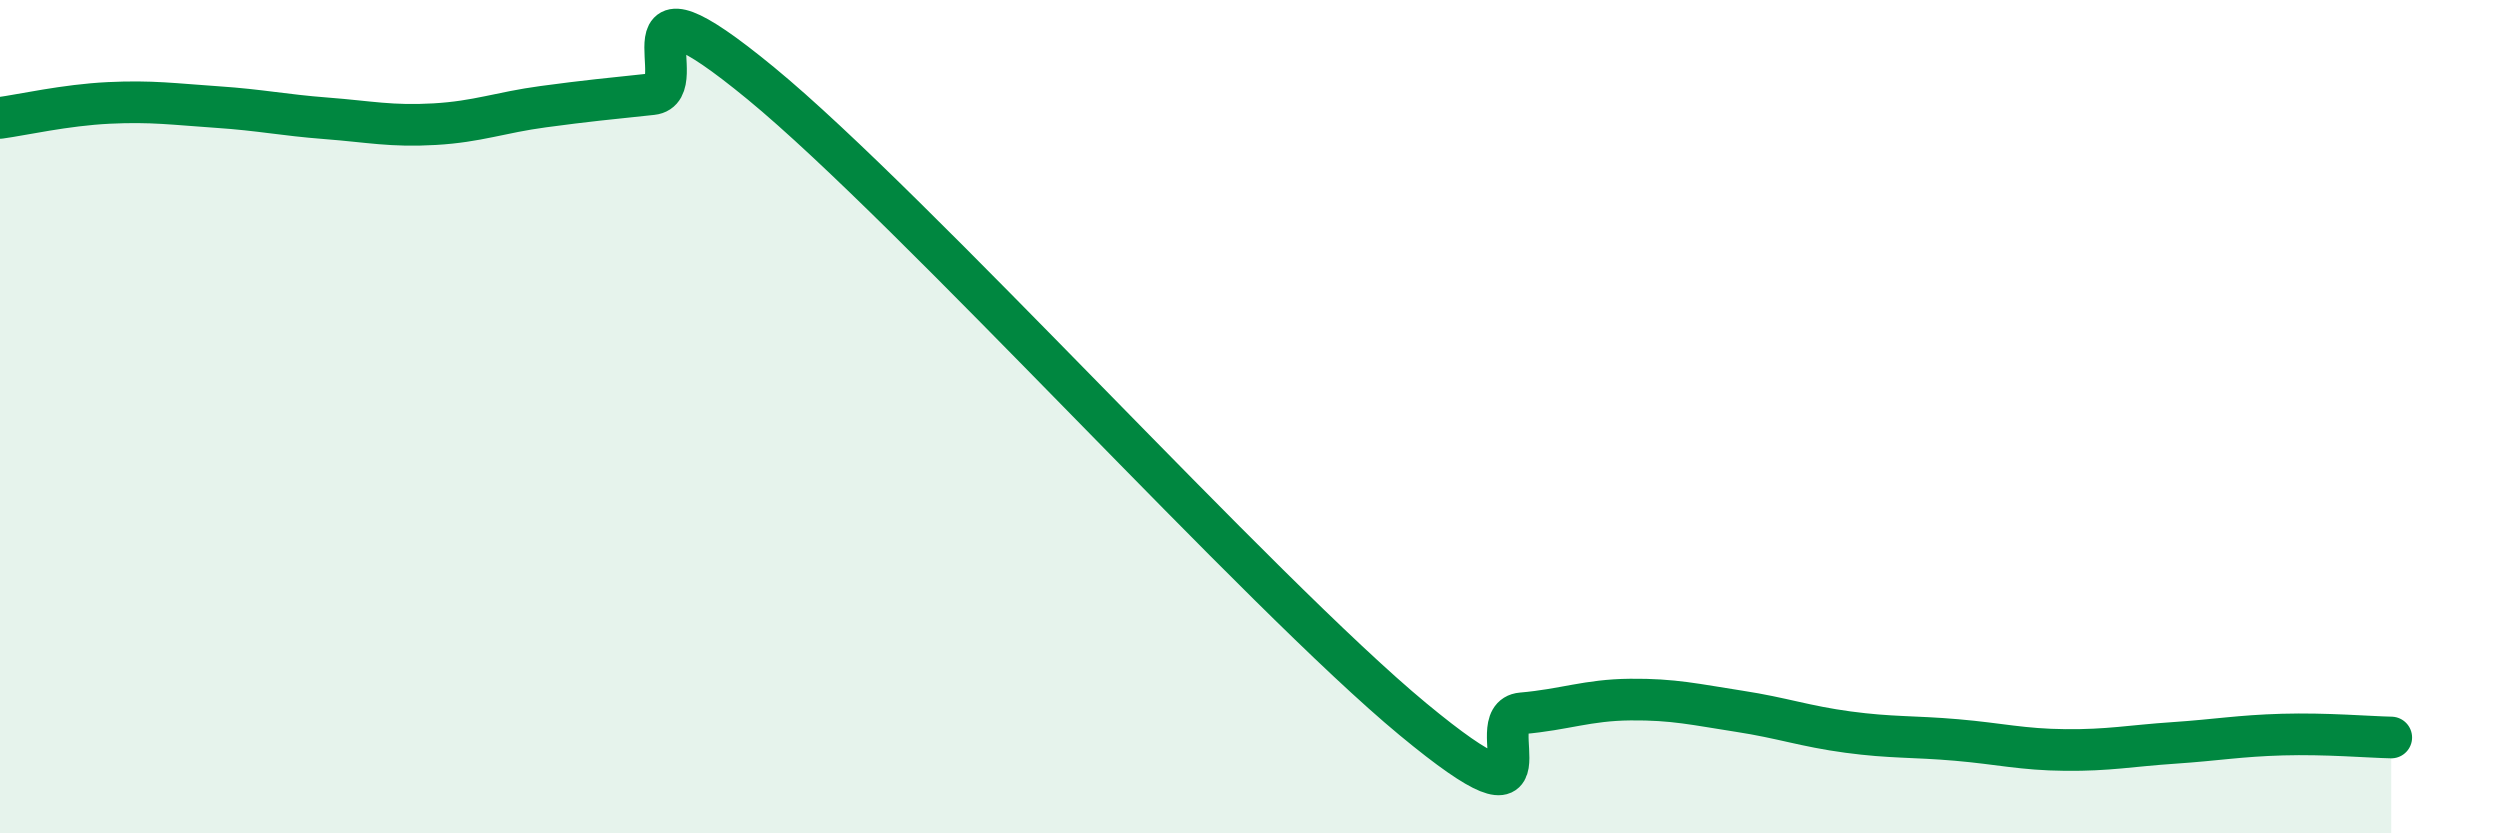
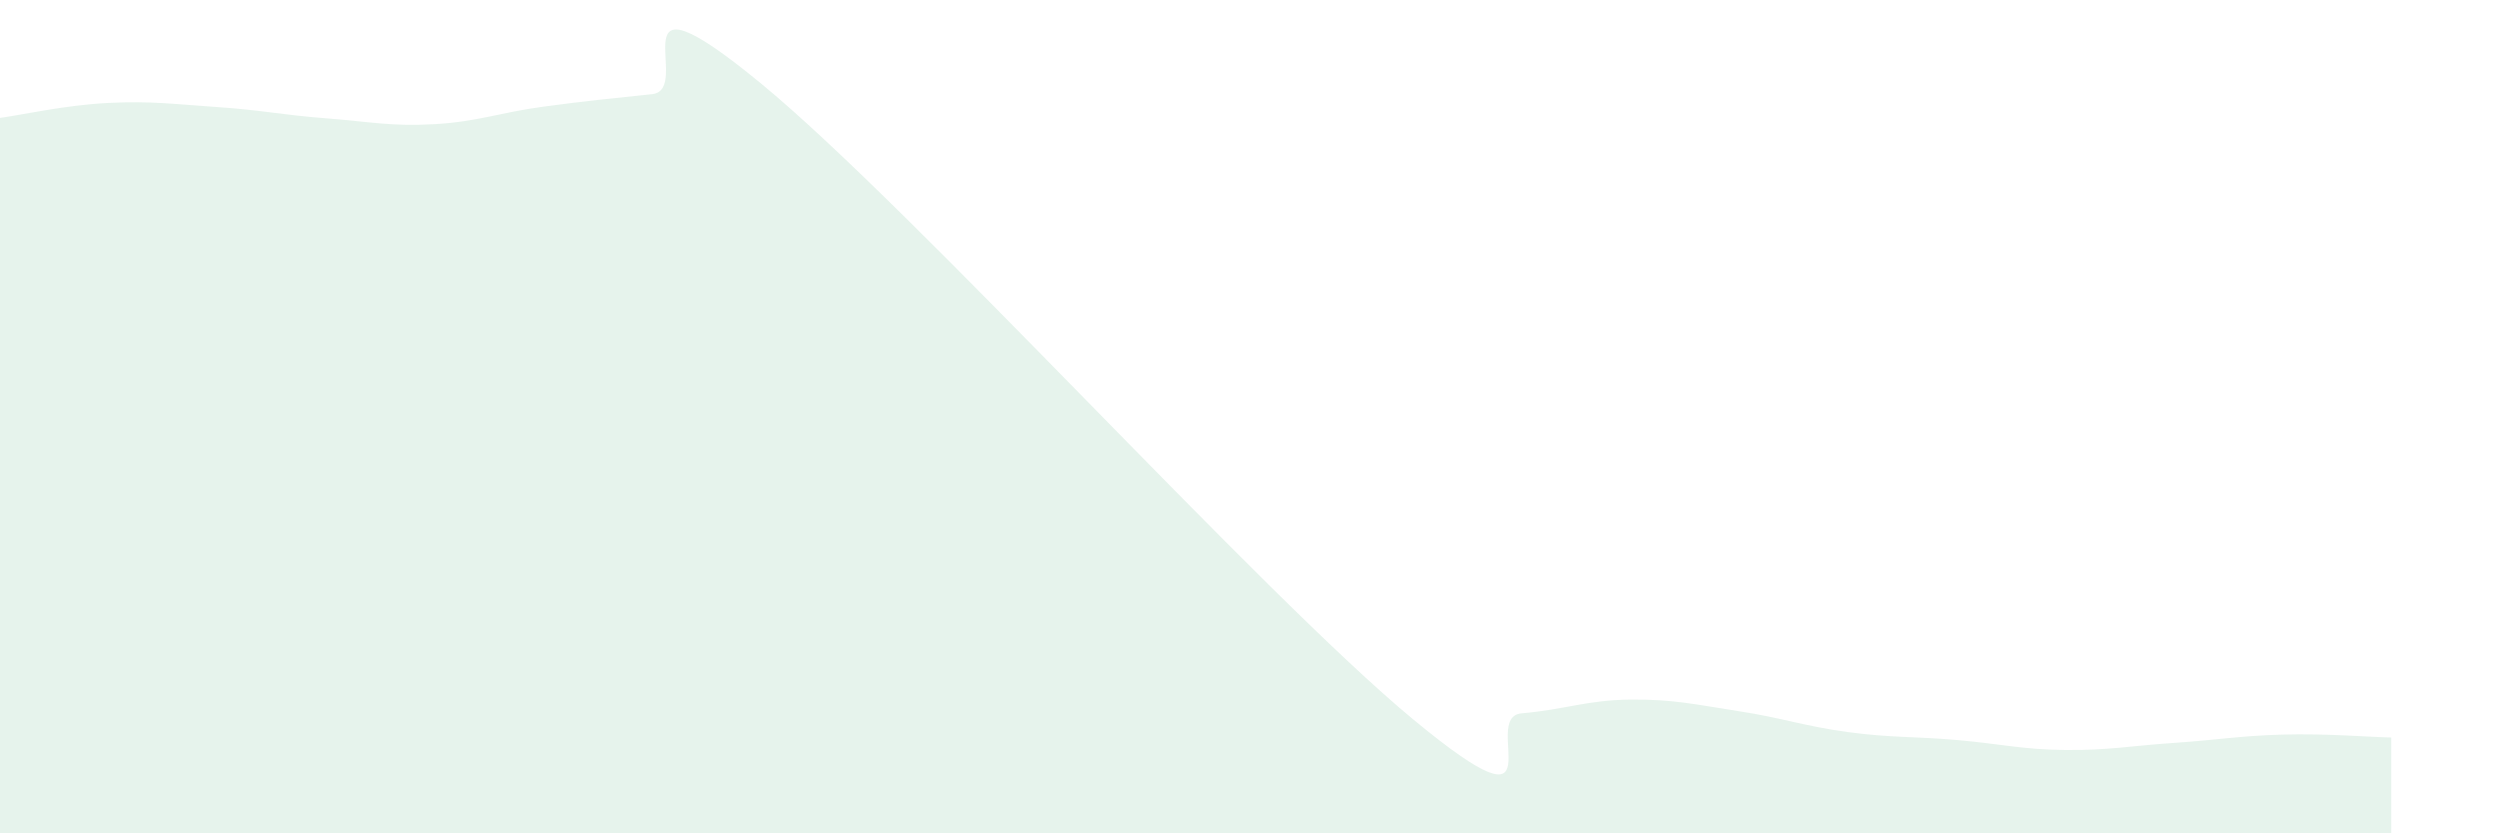
<svg xmlns="http://www.w3.org/2000/svg" width="60" height="20" viewBox="0 0 60 20">
  <path d="M 0,2.83 C 0.52,2.76 1.57,2.52 2.61,2.47 C 3.65,2.42 4.18,2.5 5.22,2.57 C 6.26,2.64 6.79,2.76 7.83,2.84 C 8.87,2.92 9.39,3.04 10.43,2.98 C 11.47,2.92 12,2.7 13.04,2.56 C 14.08,2.42 14.61,2.37 15.65,2.26 C 16.69,2.15 14.61,-1 18.26,2 C 21.91,5 30.26,14.24 33.91,17.26 C 37.56,20.28 35.48,17.21 36.52,17.12 C 37.56,17.03 38.09,16.8 39.13,16.79 C 40.17,16.78 40.7,16.91 41.74,17.07 C 42.78,17.23 43.31,17.43 44.35,17.57 C 45.39,17.71 45.92,17.67 46.96,17.76 C 48,17.85 48.53,17.99 49.57,18 C 50.61,18.01 51.13,17.9 52.17,17.83 C 53.21,17.76 53.74,17.66 54.78,17.63 C 55.82,17.6 56.87,17.69 57.39,17.7L57.39 20L0 20Z" fill="#008740" opacity="0.1" stroke-linecap="round" stroke-linejoin="round" />
-   <path d="M 0,2.83 C 0.52,2.76 1.57,2.52 2.61,2.47 C 3.65,2.42 4.18,2.5 5.22,2.57 C 6.26,2.64 6.79,2.76 7.83,2.84 C 8.87,2.92 9.39,3.04 10.43,2.98 C 11.47,2.92 12,2.7 13.04,2.56 C 14.08,2.42 14.61,2.37 15.65,2.26 C 16.69,2.15 14.61,-1 18.26,2 C 21.91,5 30.26,14.24 33.91,17.26 C 37.56,20.28 35.48,17.21 36.52,17.12 C 37.56,17.03 38.09,16.8 39.13,16.79 C 40.17,16.78 40.7,16.91 41.74,17.07 C 42.78,17.23 43.31,17.43 44.35,17.57 C 45.39,17.71 45.92,17.67 46.96,17.76 C 48,17.85 48.53,17.99 49.57,18 C 50.61,18.01 51.13,17.9 52.17,17.83 C 53.21,17.76 53.74,17.66 54.78,17.63 C 55.82,17.6 56.87,17.69 57.39,17.7" stroke="#008740" stroke-width="1" fill="none" stroke-linecap="round" stroke-linejoin="round" />
</svg>